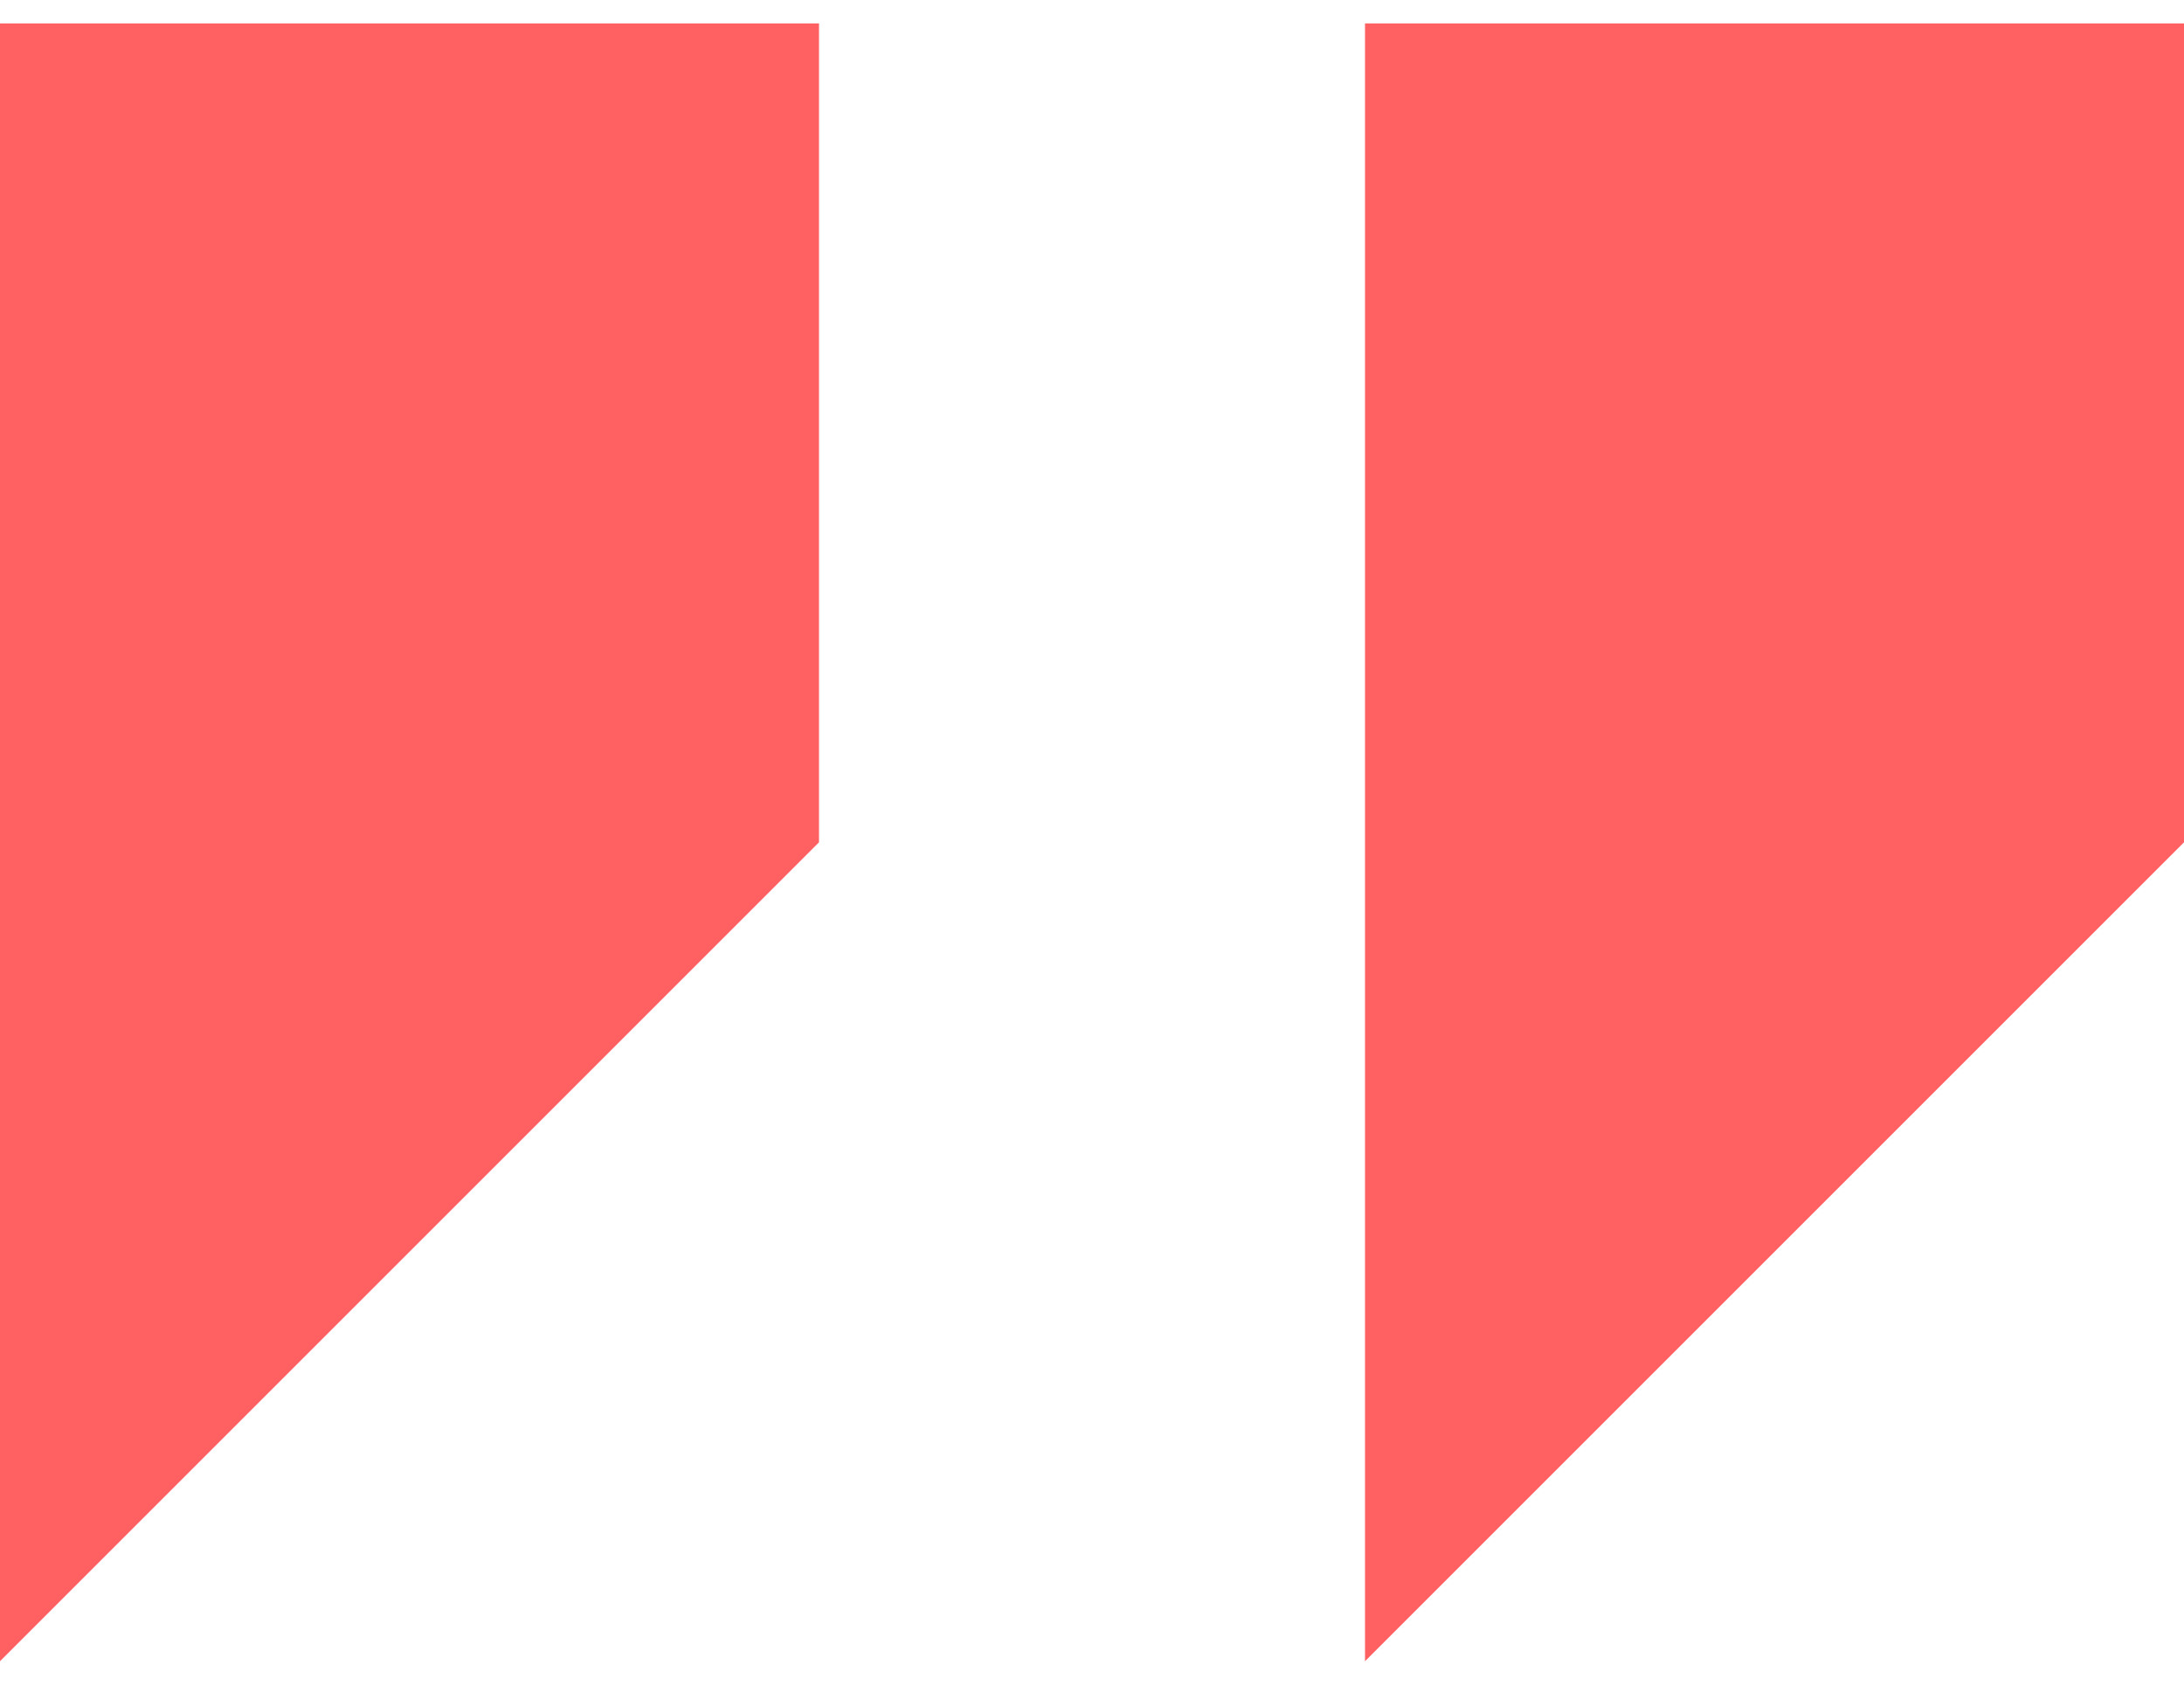
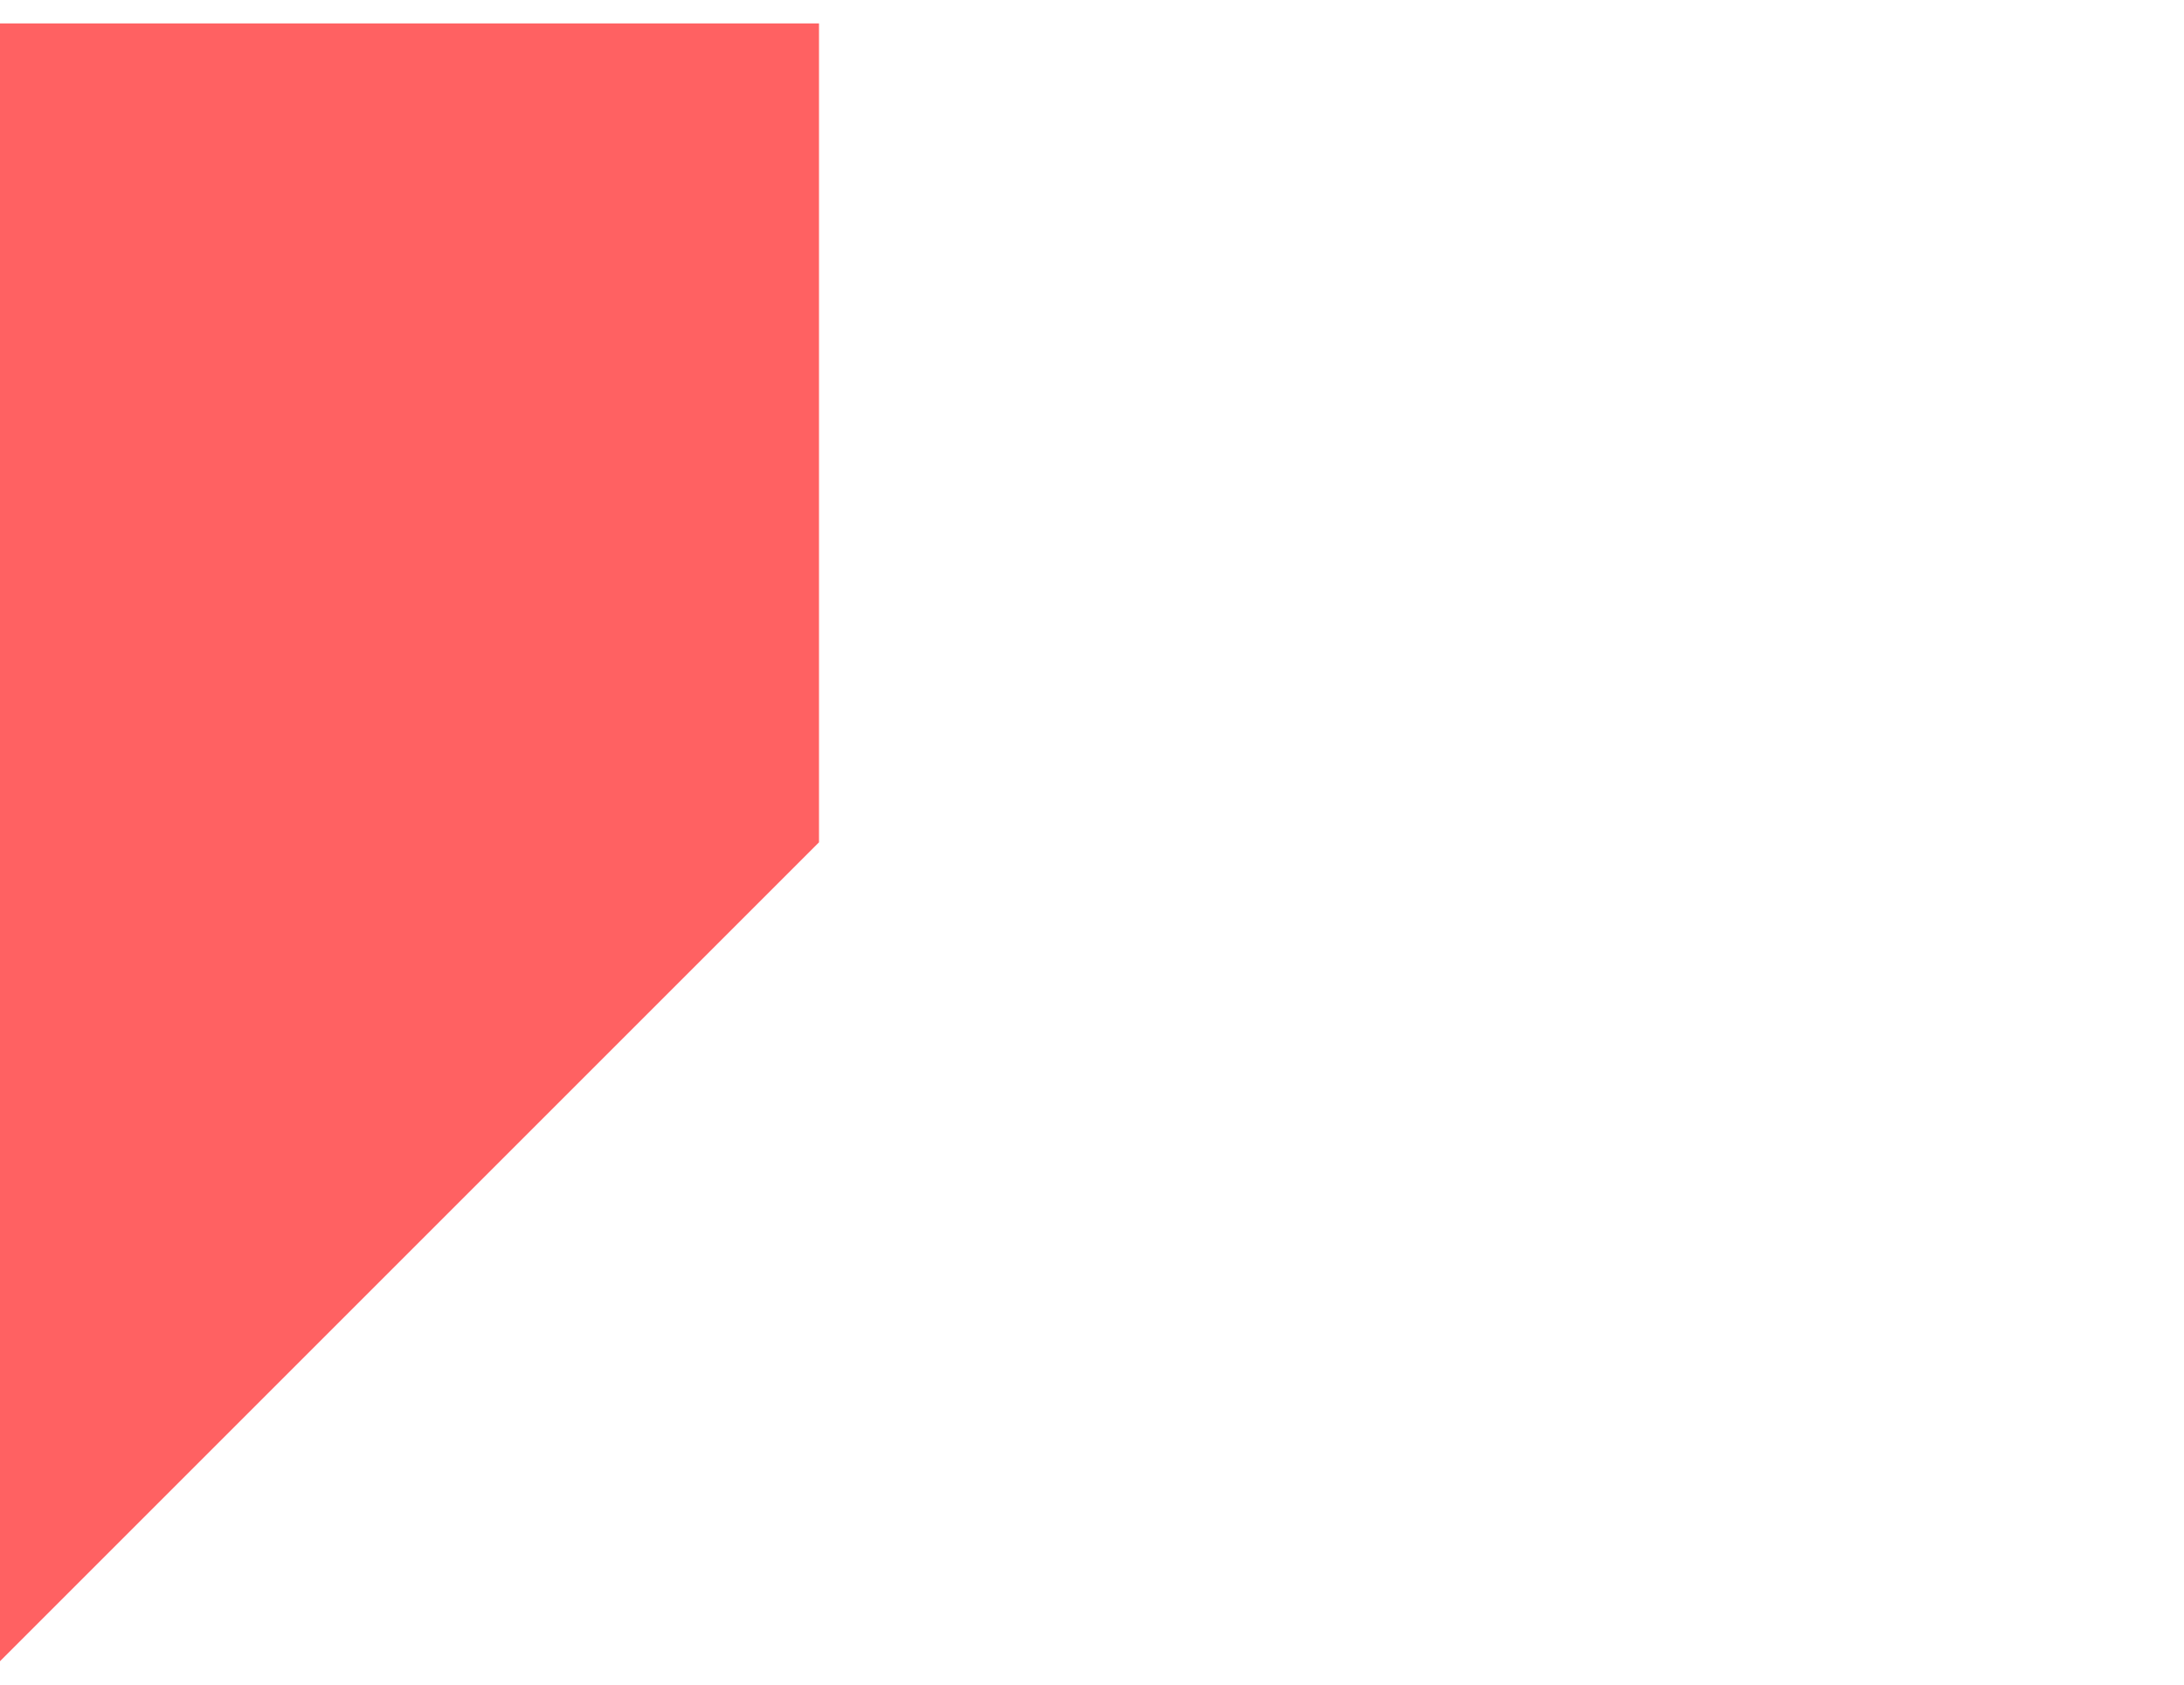
<svg xmlns="http://www.w3.org/2000/svg" width="70" height="54" viewBox="0 0 70 54" fill="none">
  <path d="M0 0.75V53.25L26.25 27V0.75H0Z" fill="#FF6162" />
-   <path d="M43.75 0.75V53.25L70 27V0.75H43.75Z" fill="#FF6162" />
</svg>